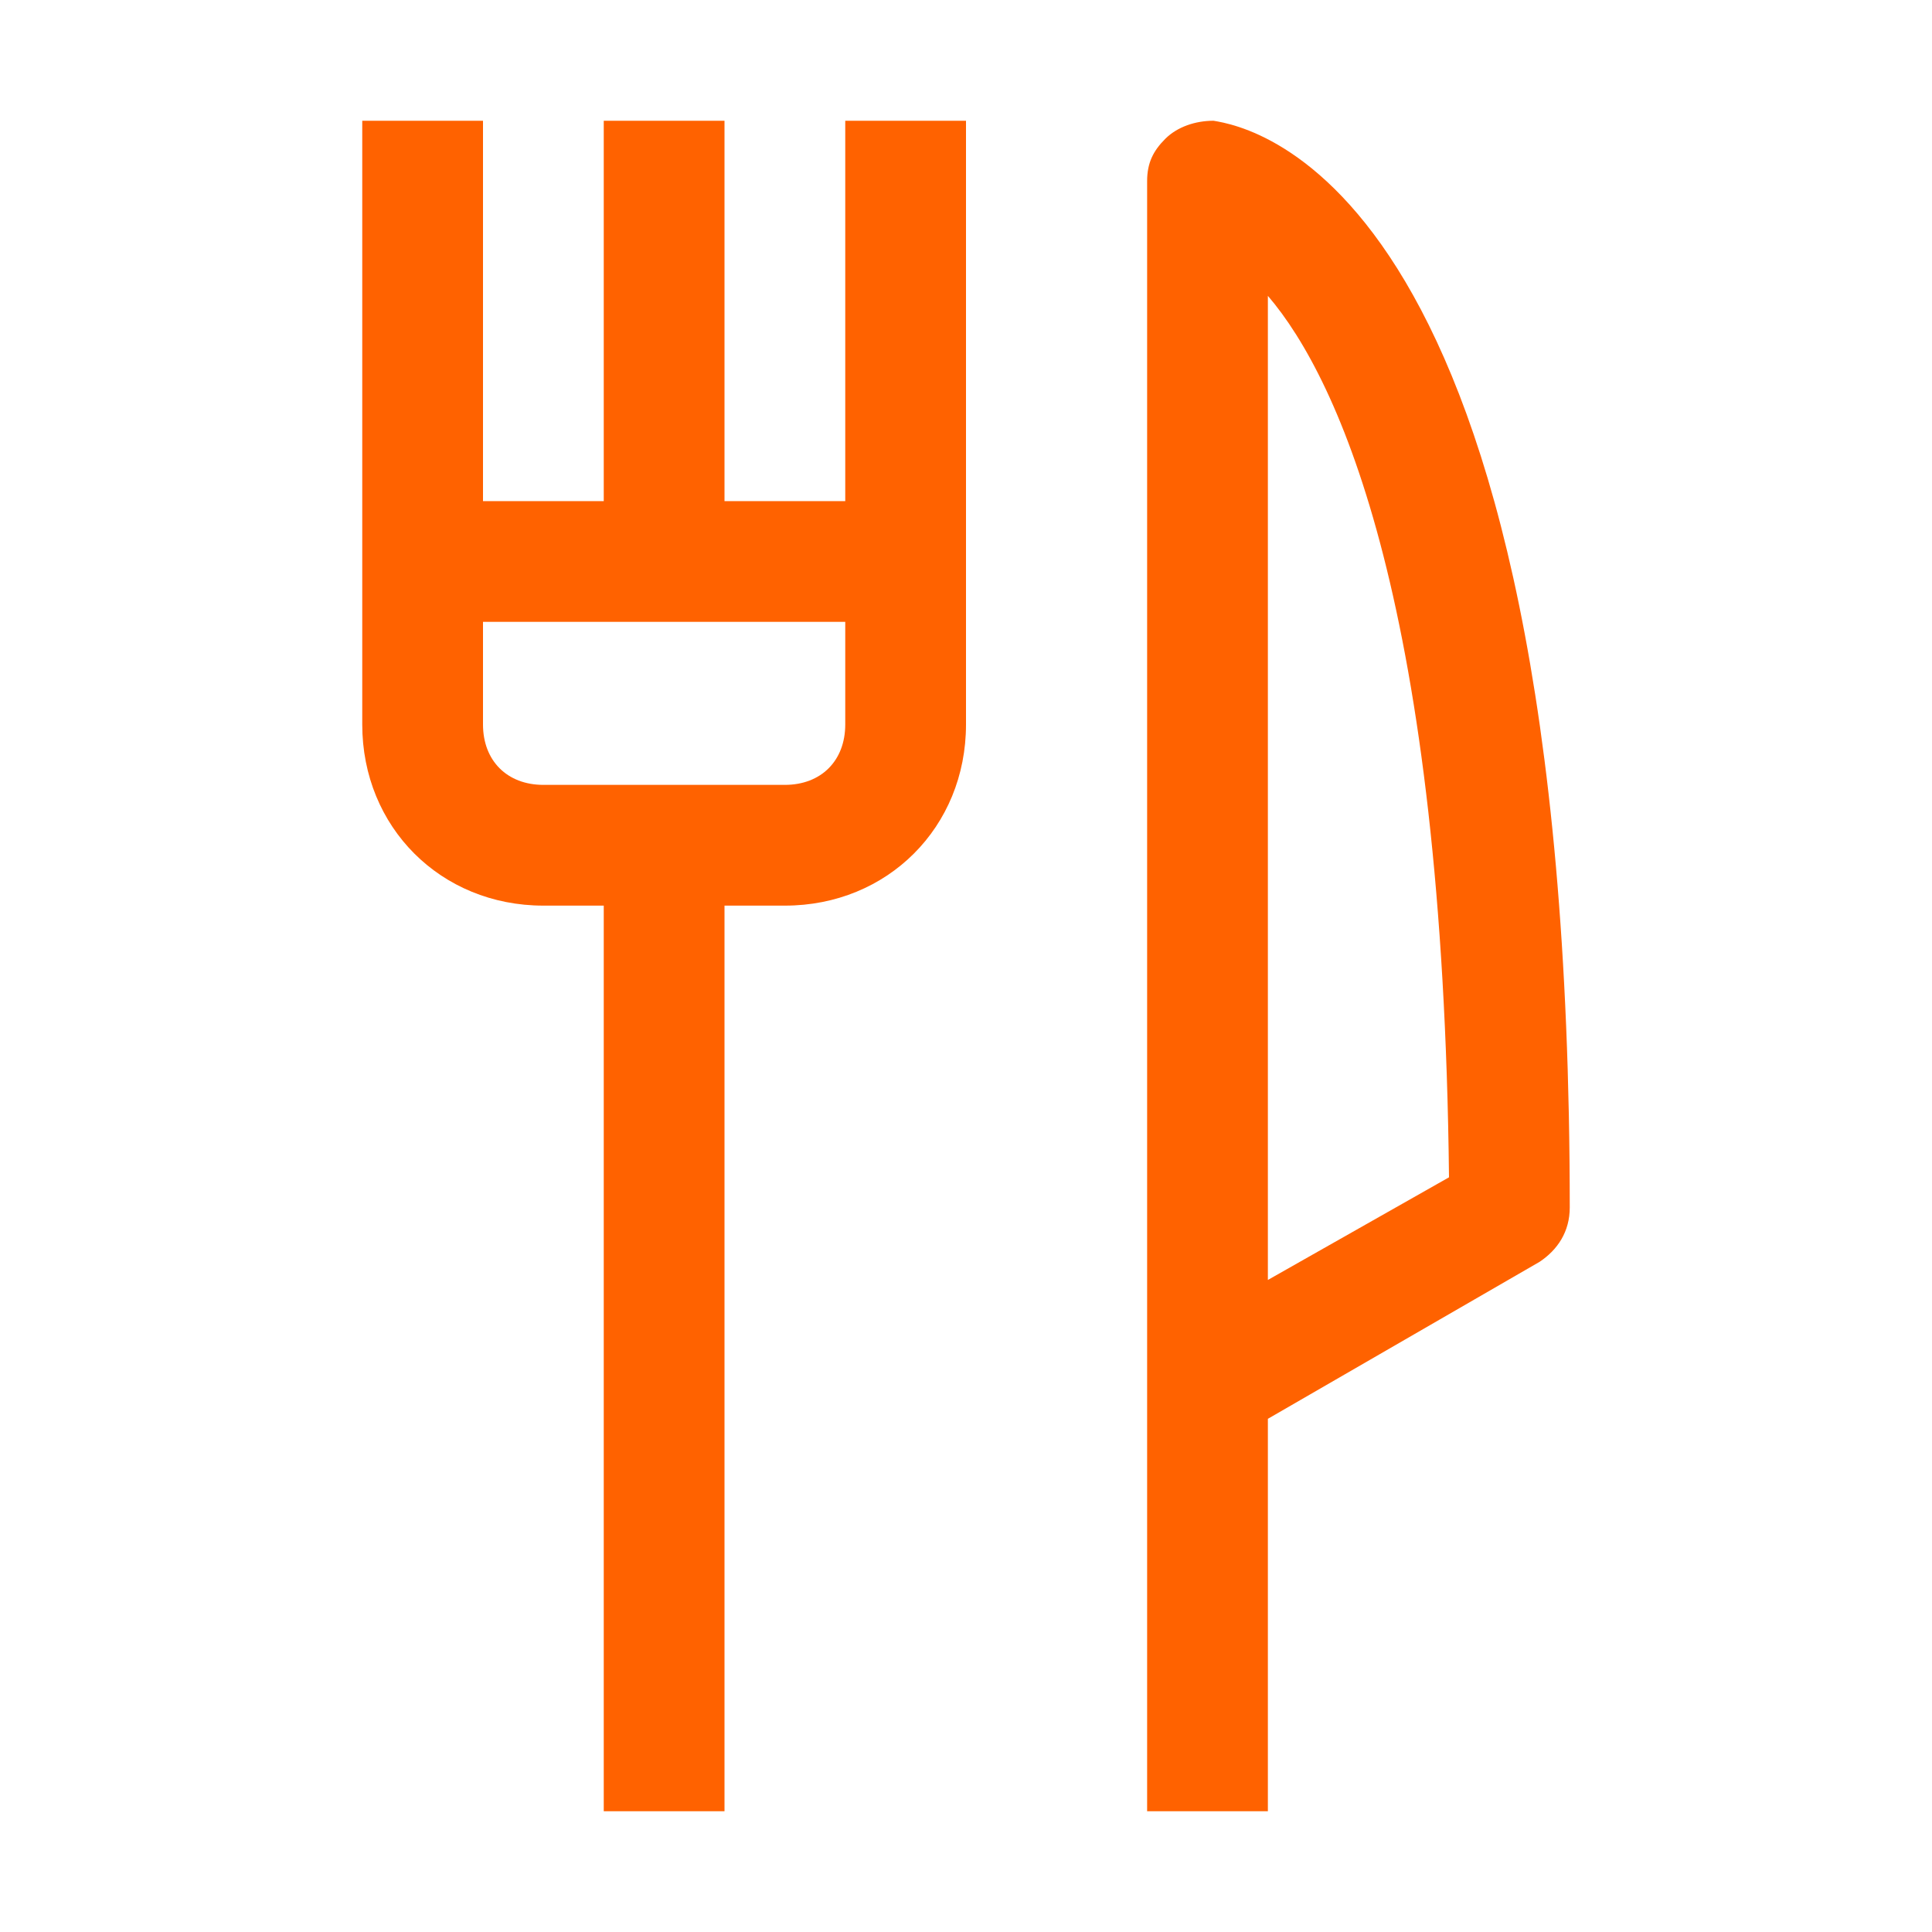
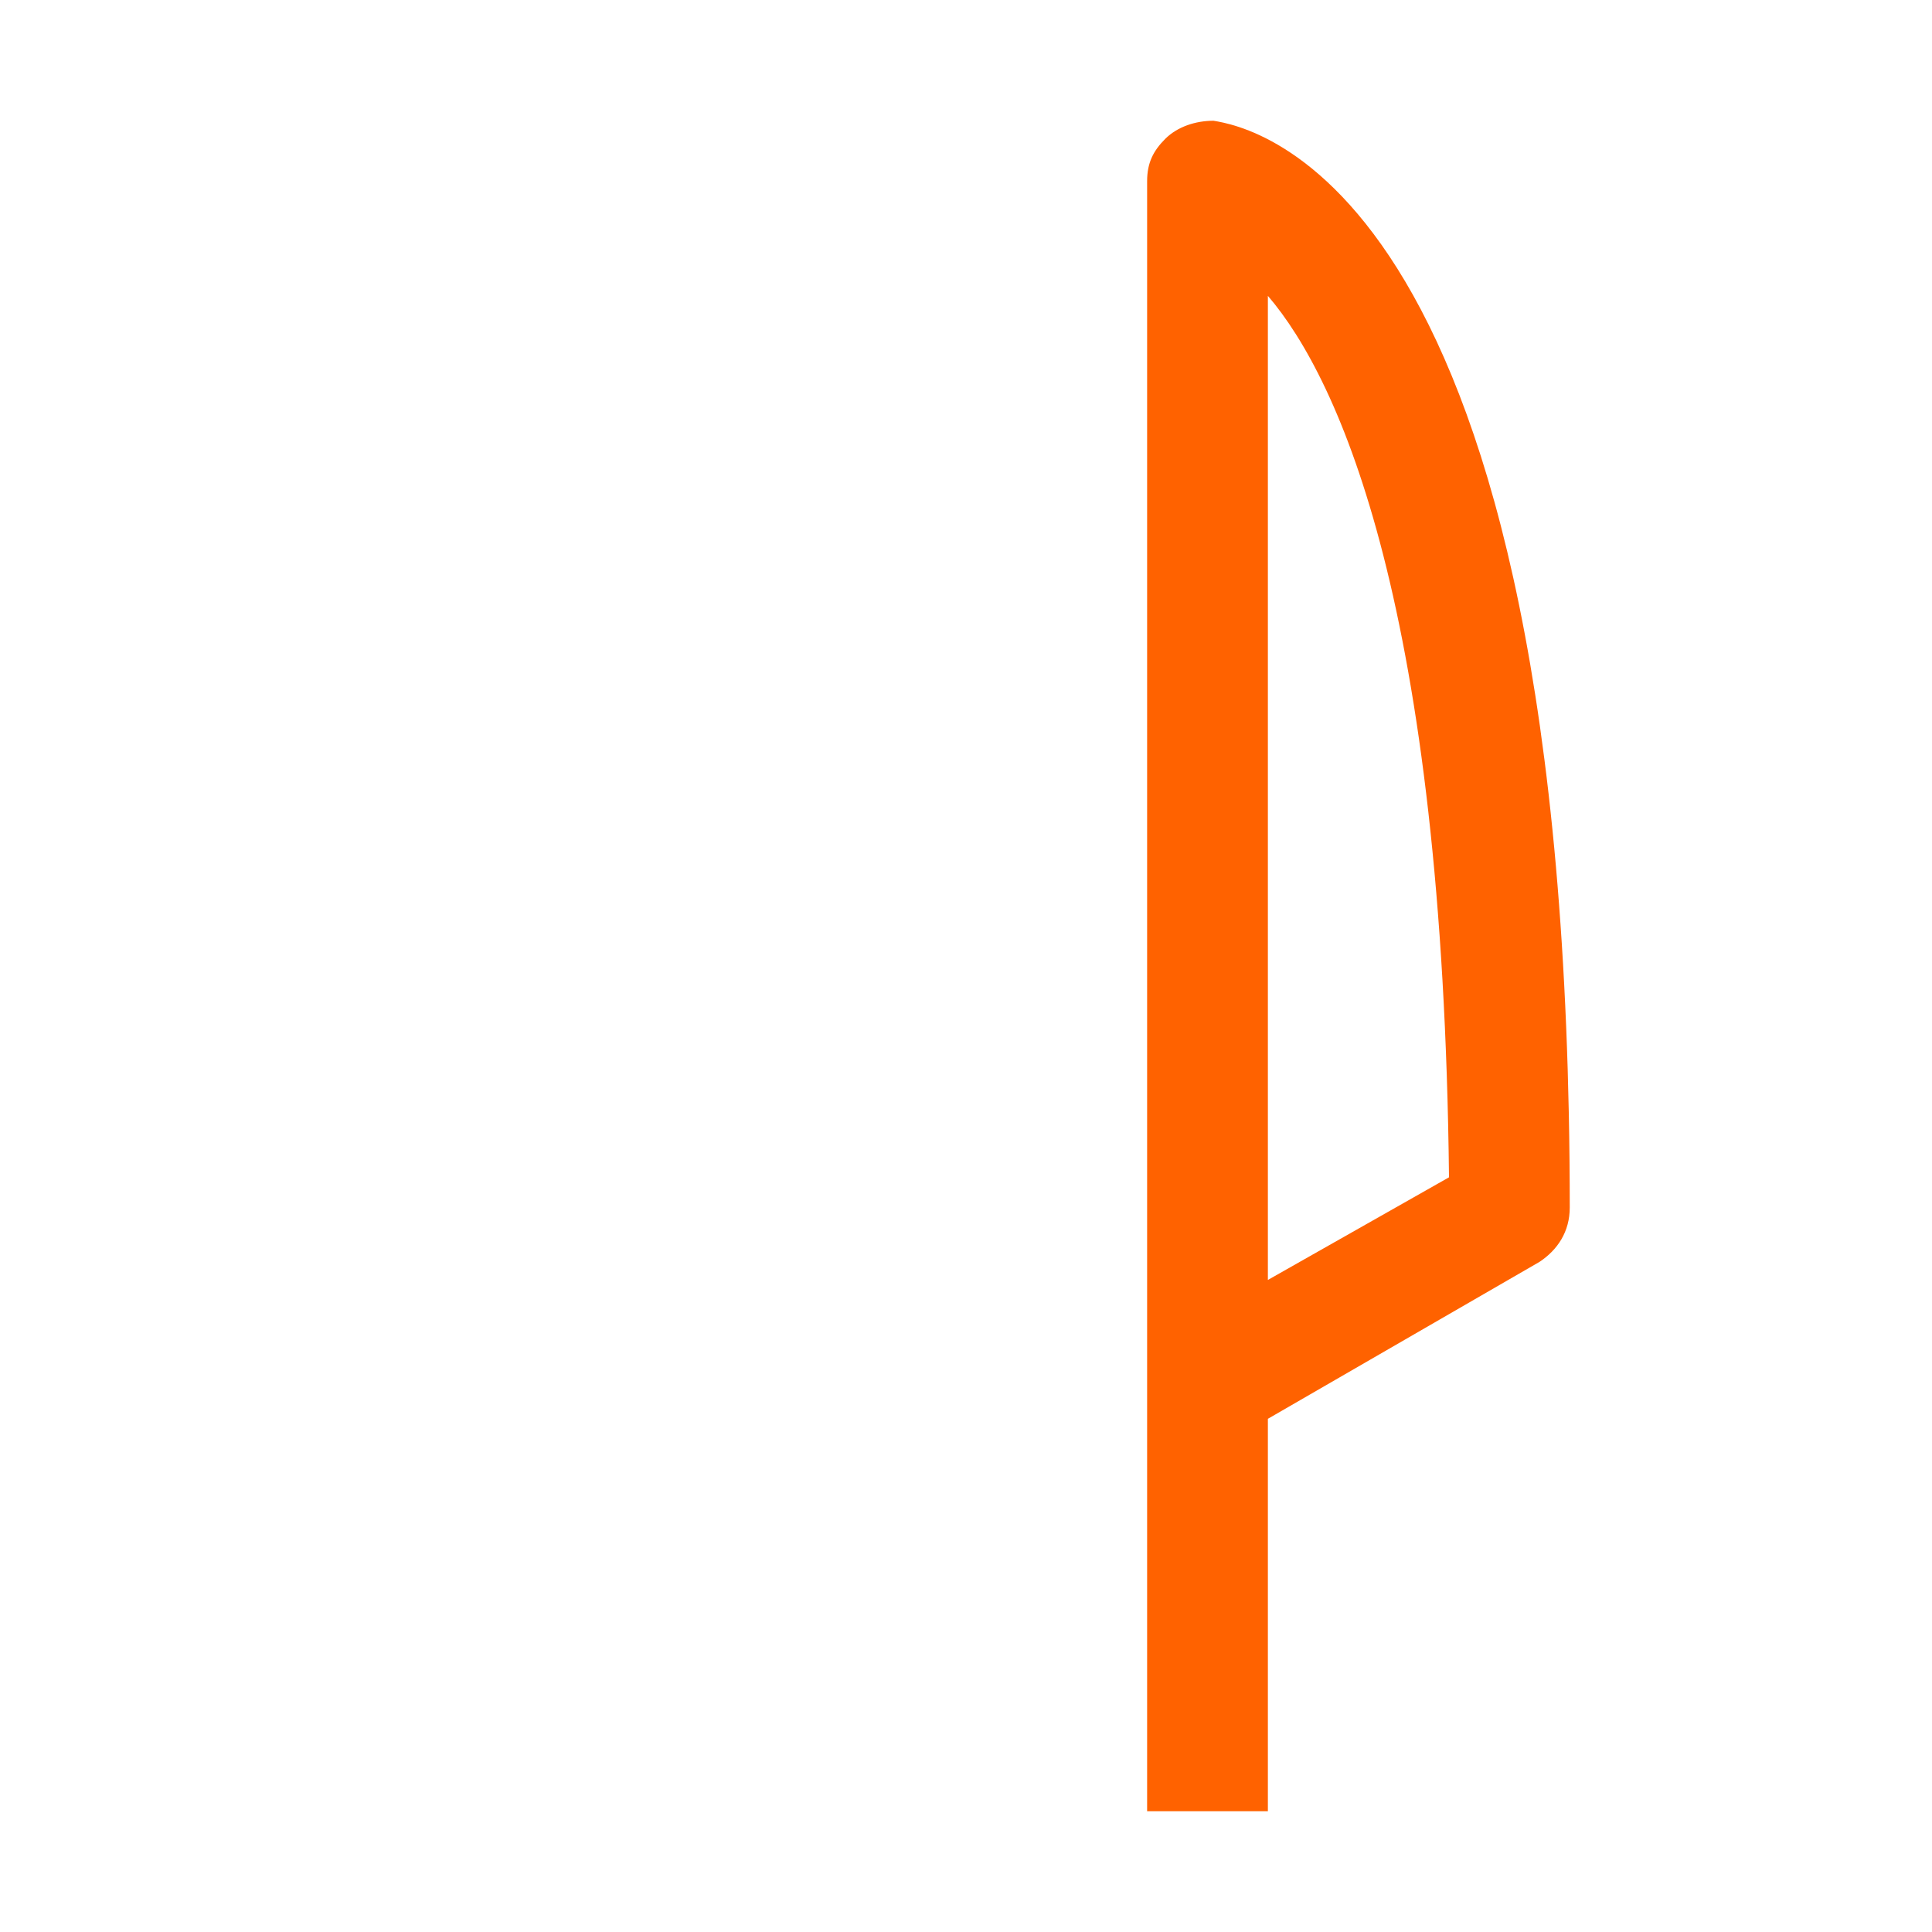
<svg xmlns="http://www.w3.org/2000/svg" version="1.1" id="Layer_1" x="0px" y="0px" viewBox="0 0 32 32" style="enable-background:new 0 0 32 32;" xml:space="preserve">
  <style type="text/css">
	.st0{fill:#FF6200;}
</style>
  <path class="st0" d="M21,30h-2V3c0-0.3,0.1-0.5,0.3-0.7C19.5,2.1,19.8,2,20.1,2C20.7,2.1,26,3,26,20c0,0.4-0.2,0.7-0.5,0.9L21,23.5  V30z M21,4.9v16.3l3-1.7C23.9,10.1,22.2,6.3,21,4.9z" />
-   <path class="st0" d="M14,2v6.3h-2V2h-2v6.3H8V2H6v10c0,1.7,1.3,3,3,3h1v15h2V15h1c1.7,0,3-1.3,3-3V2H14z M13,13H9c-0.6,0-1-0.4-1-1  v-1.7h6V12C14,12.6,13.6,13,13,13z" />
</svg>